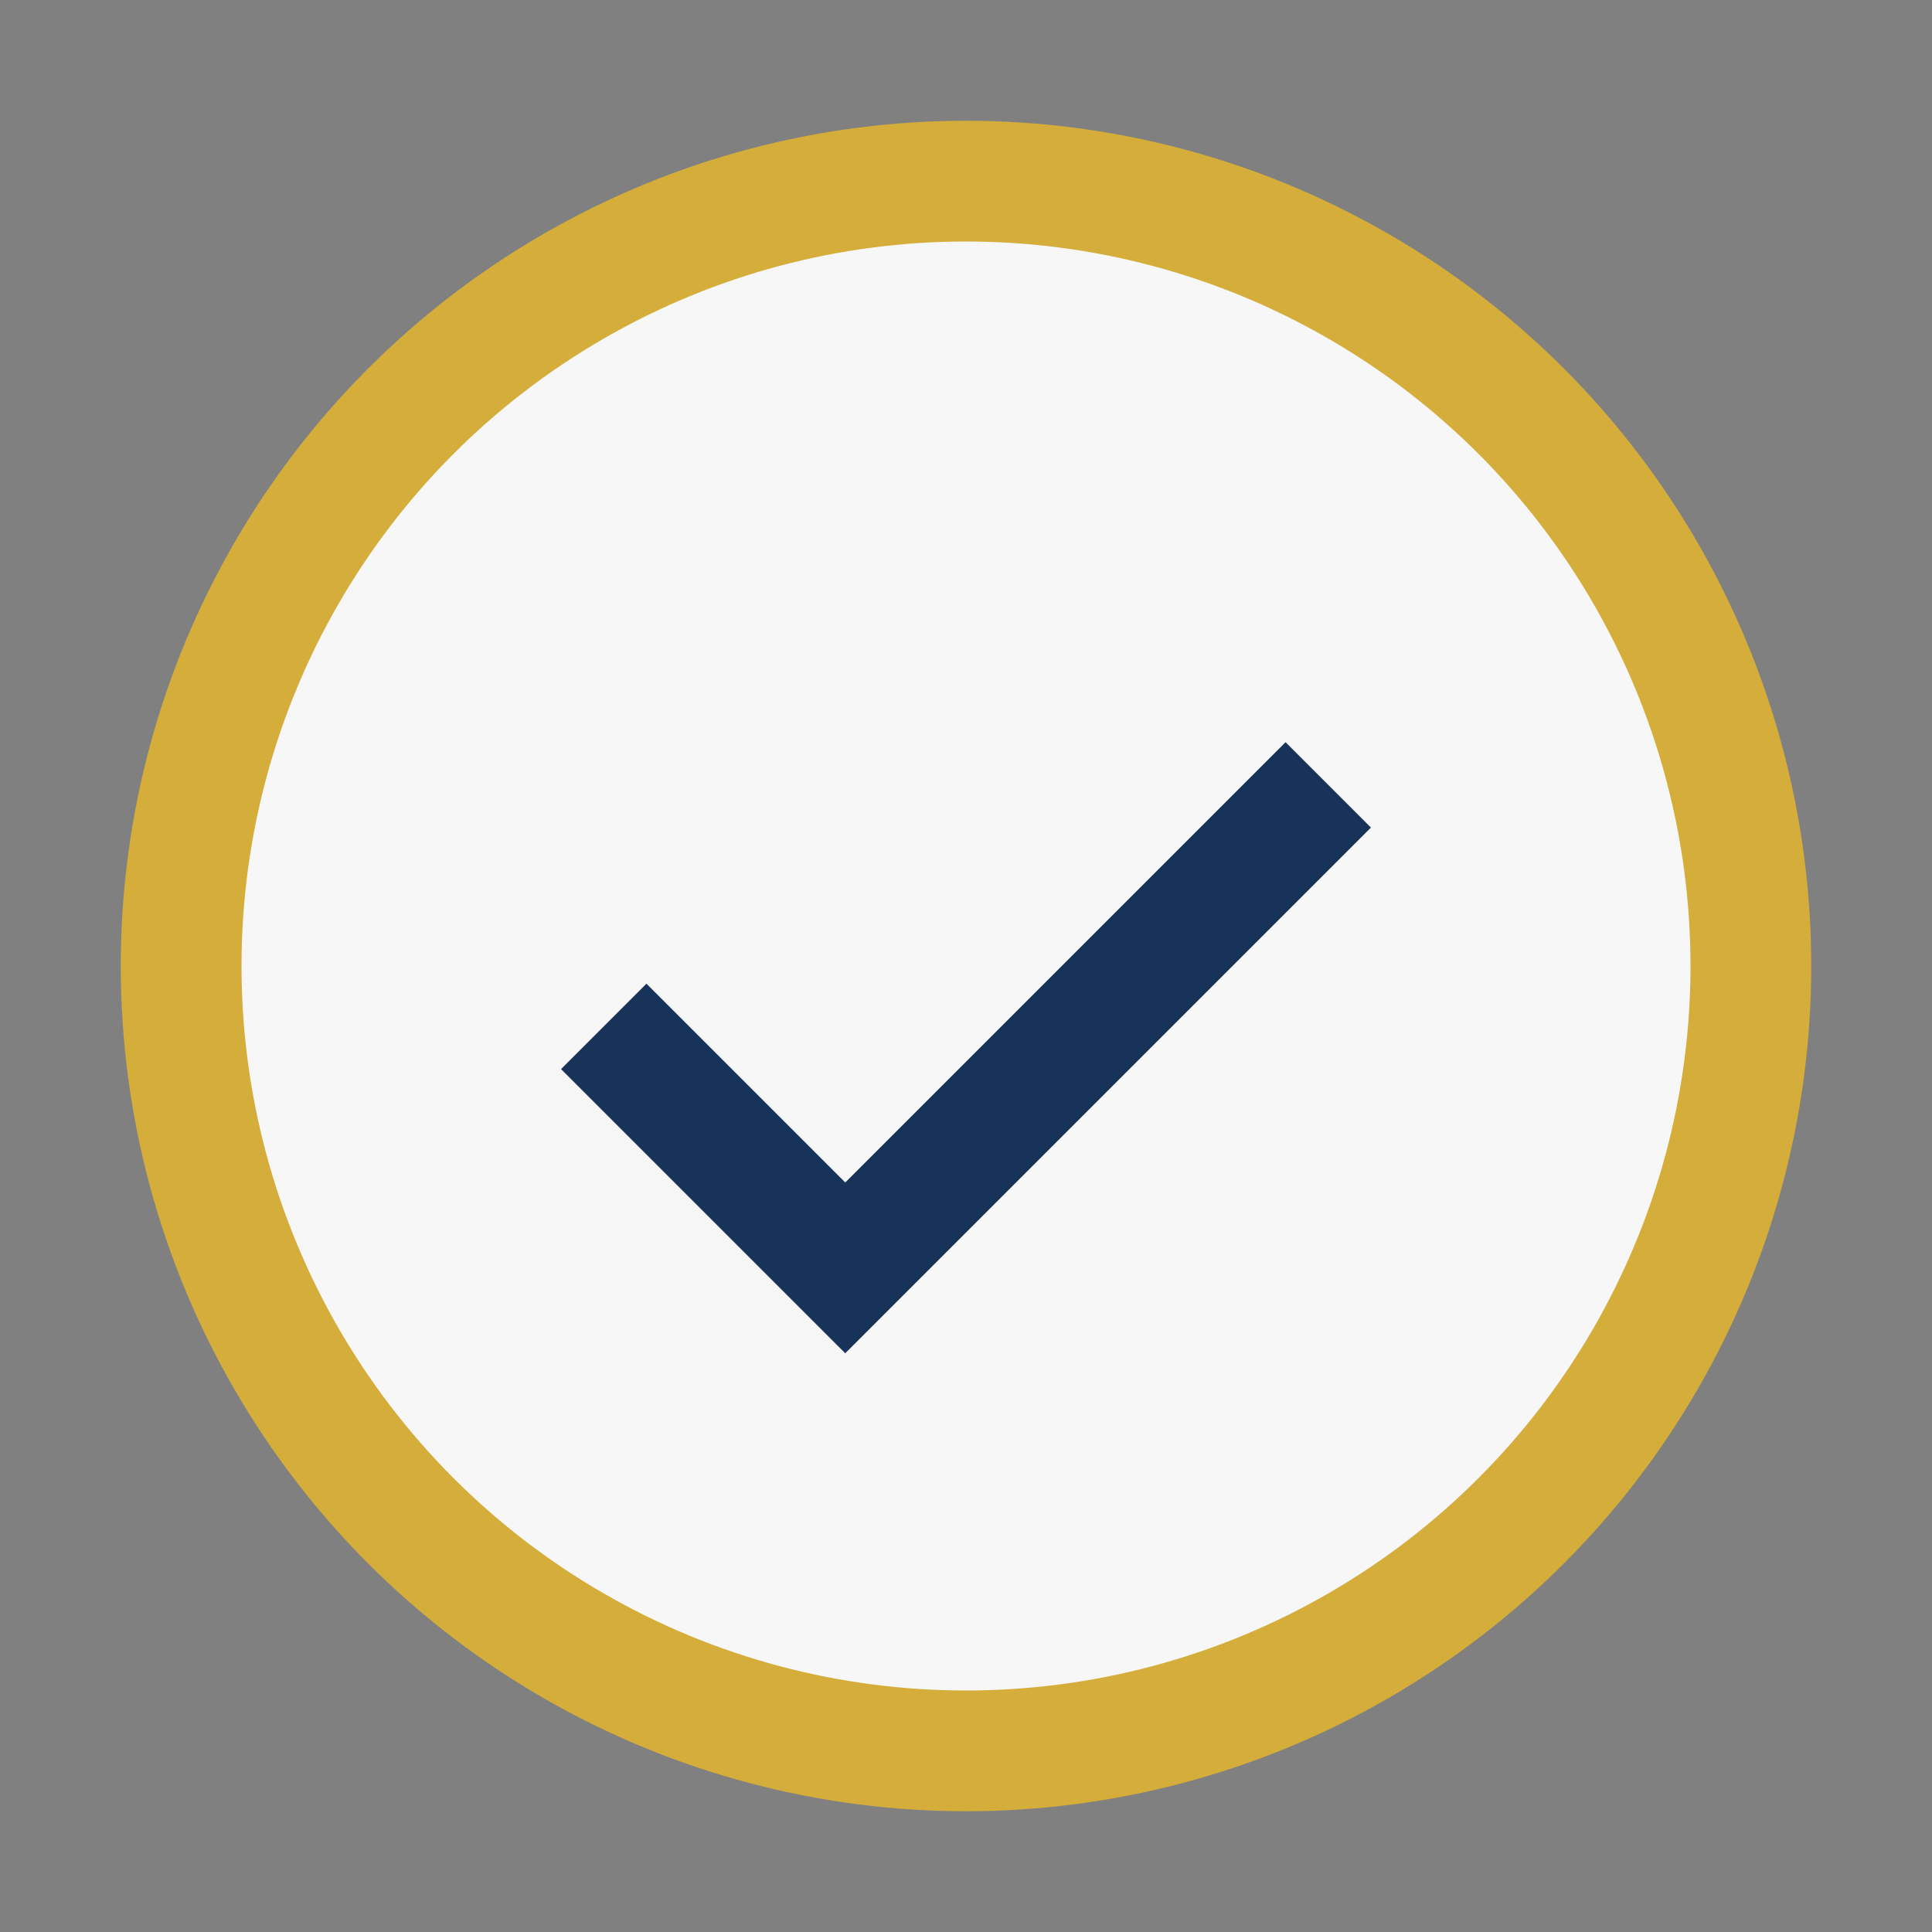
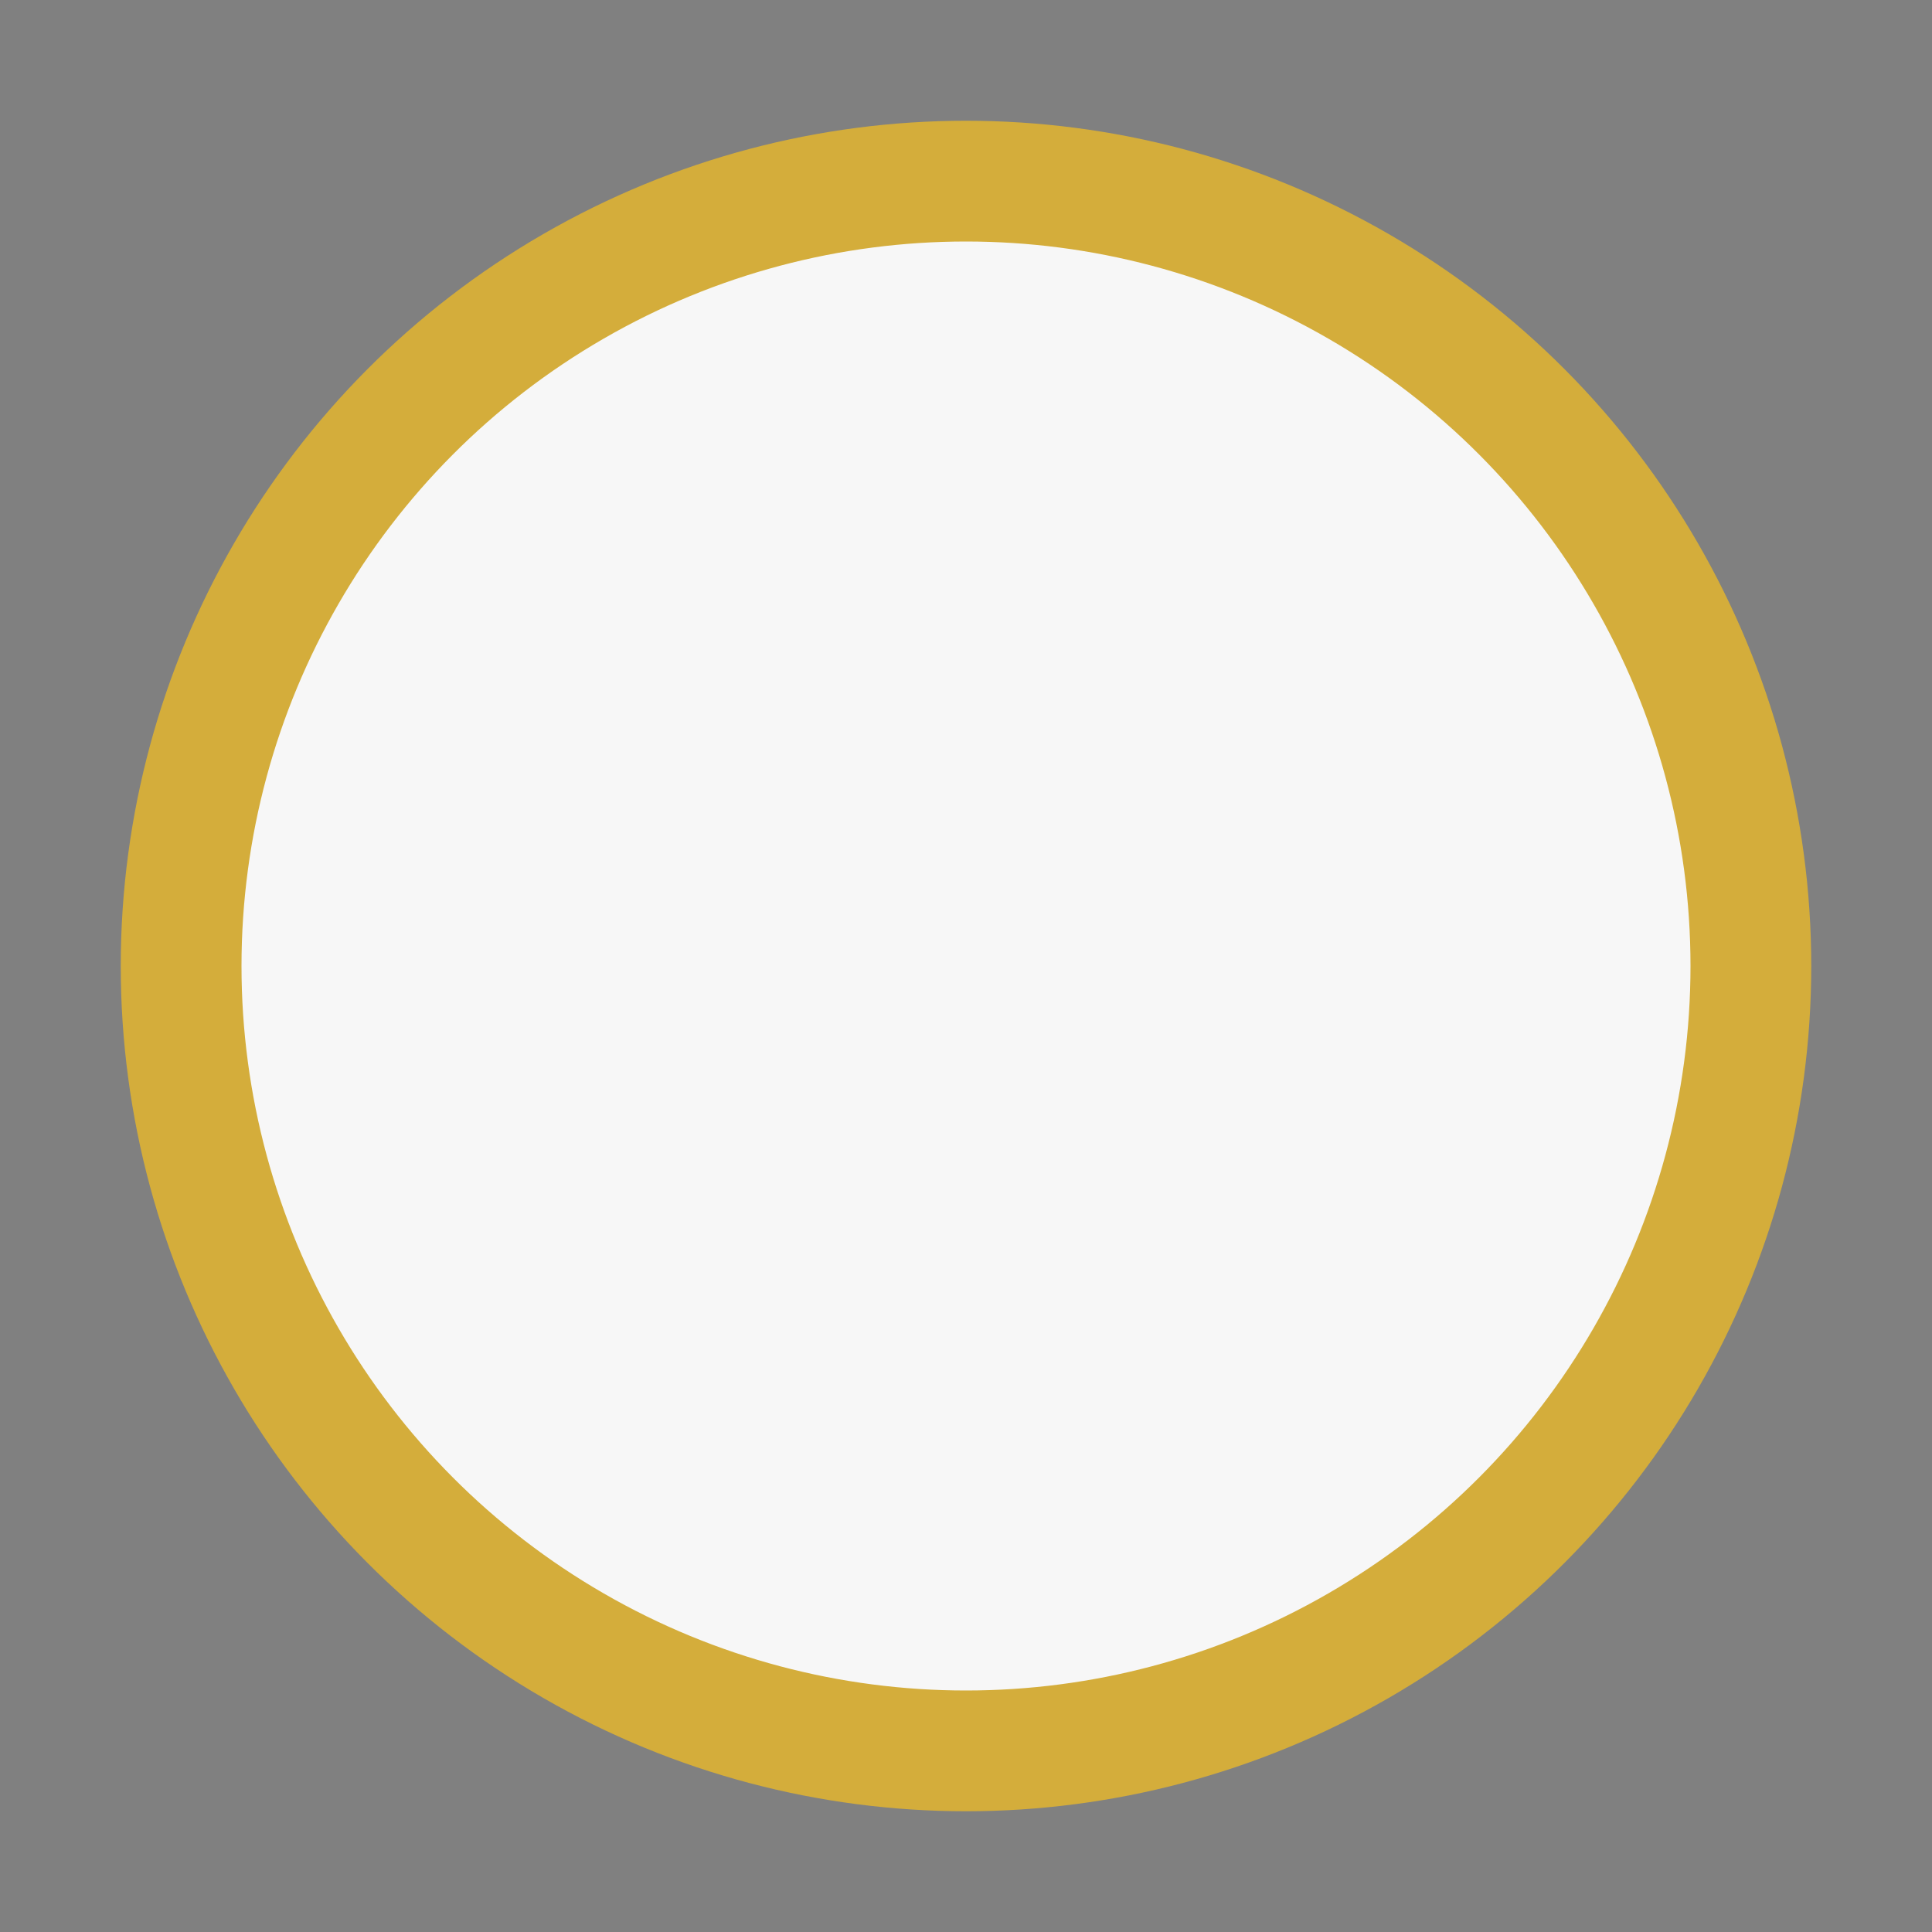
<svg xmlns="http://www.w3.org/2000/svg" viewBox="0 0 32 32" width="32" height="32">
  <rect x="0" y="0" width="32" height="32" fill="#808080" stroke="none" />
  <circle cx="16" cy="16" r="13" fill="#F7F7F7" stroke="#D4AD3B" stroke-width="2" />
-   <path d="M10 17l4 4 8-8" fill="none" stroke="#173359" stroke-width="2" />
</svg>